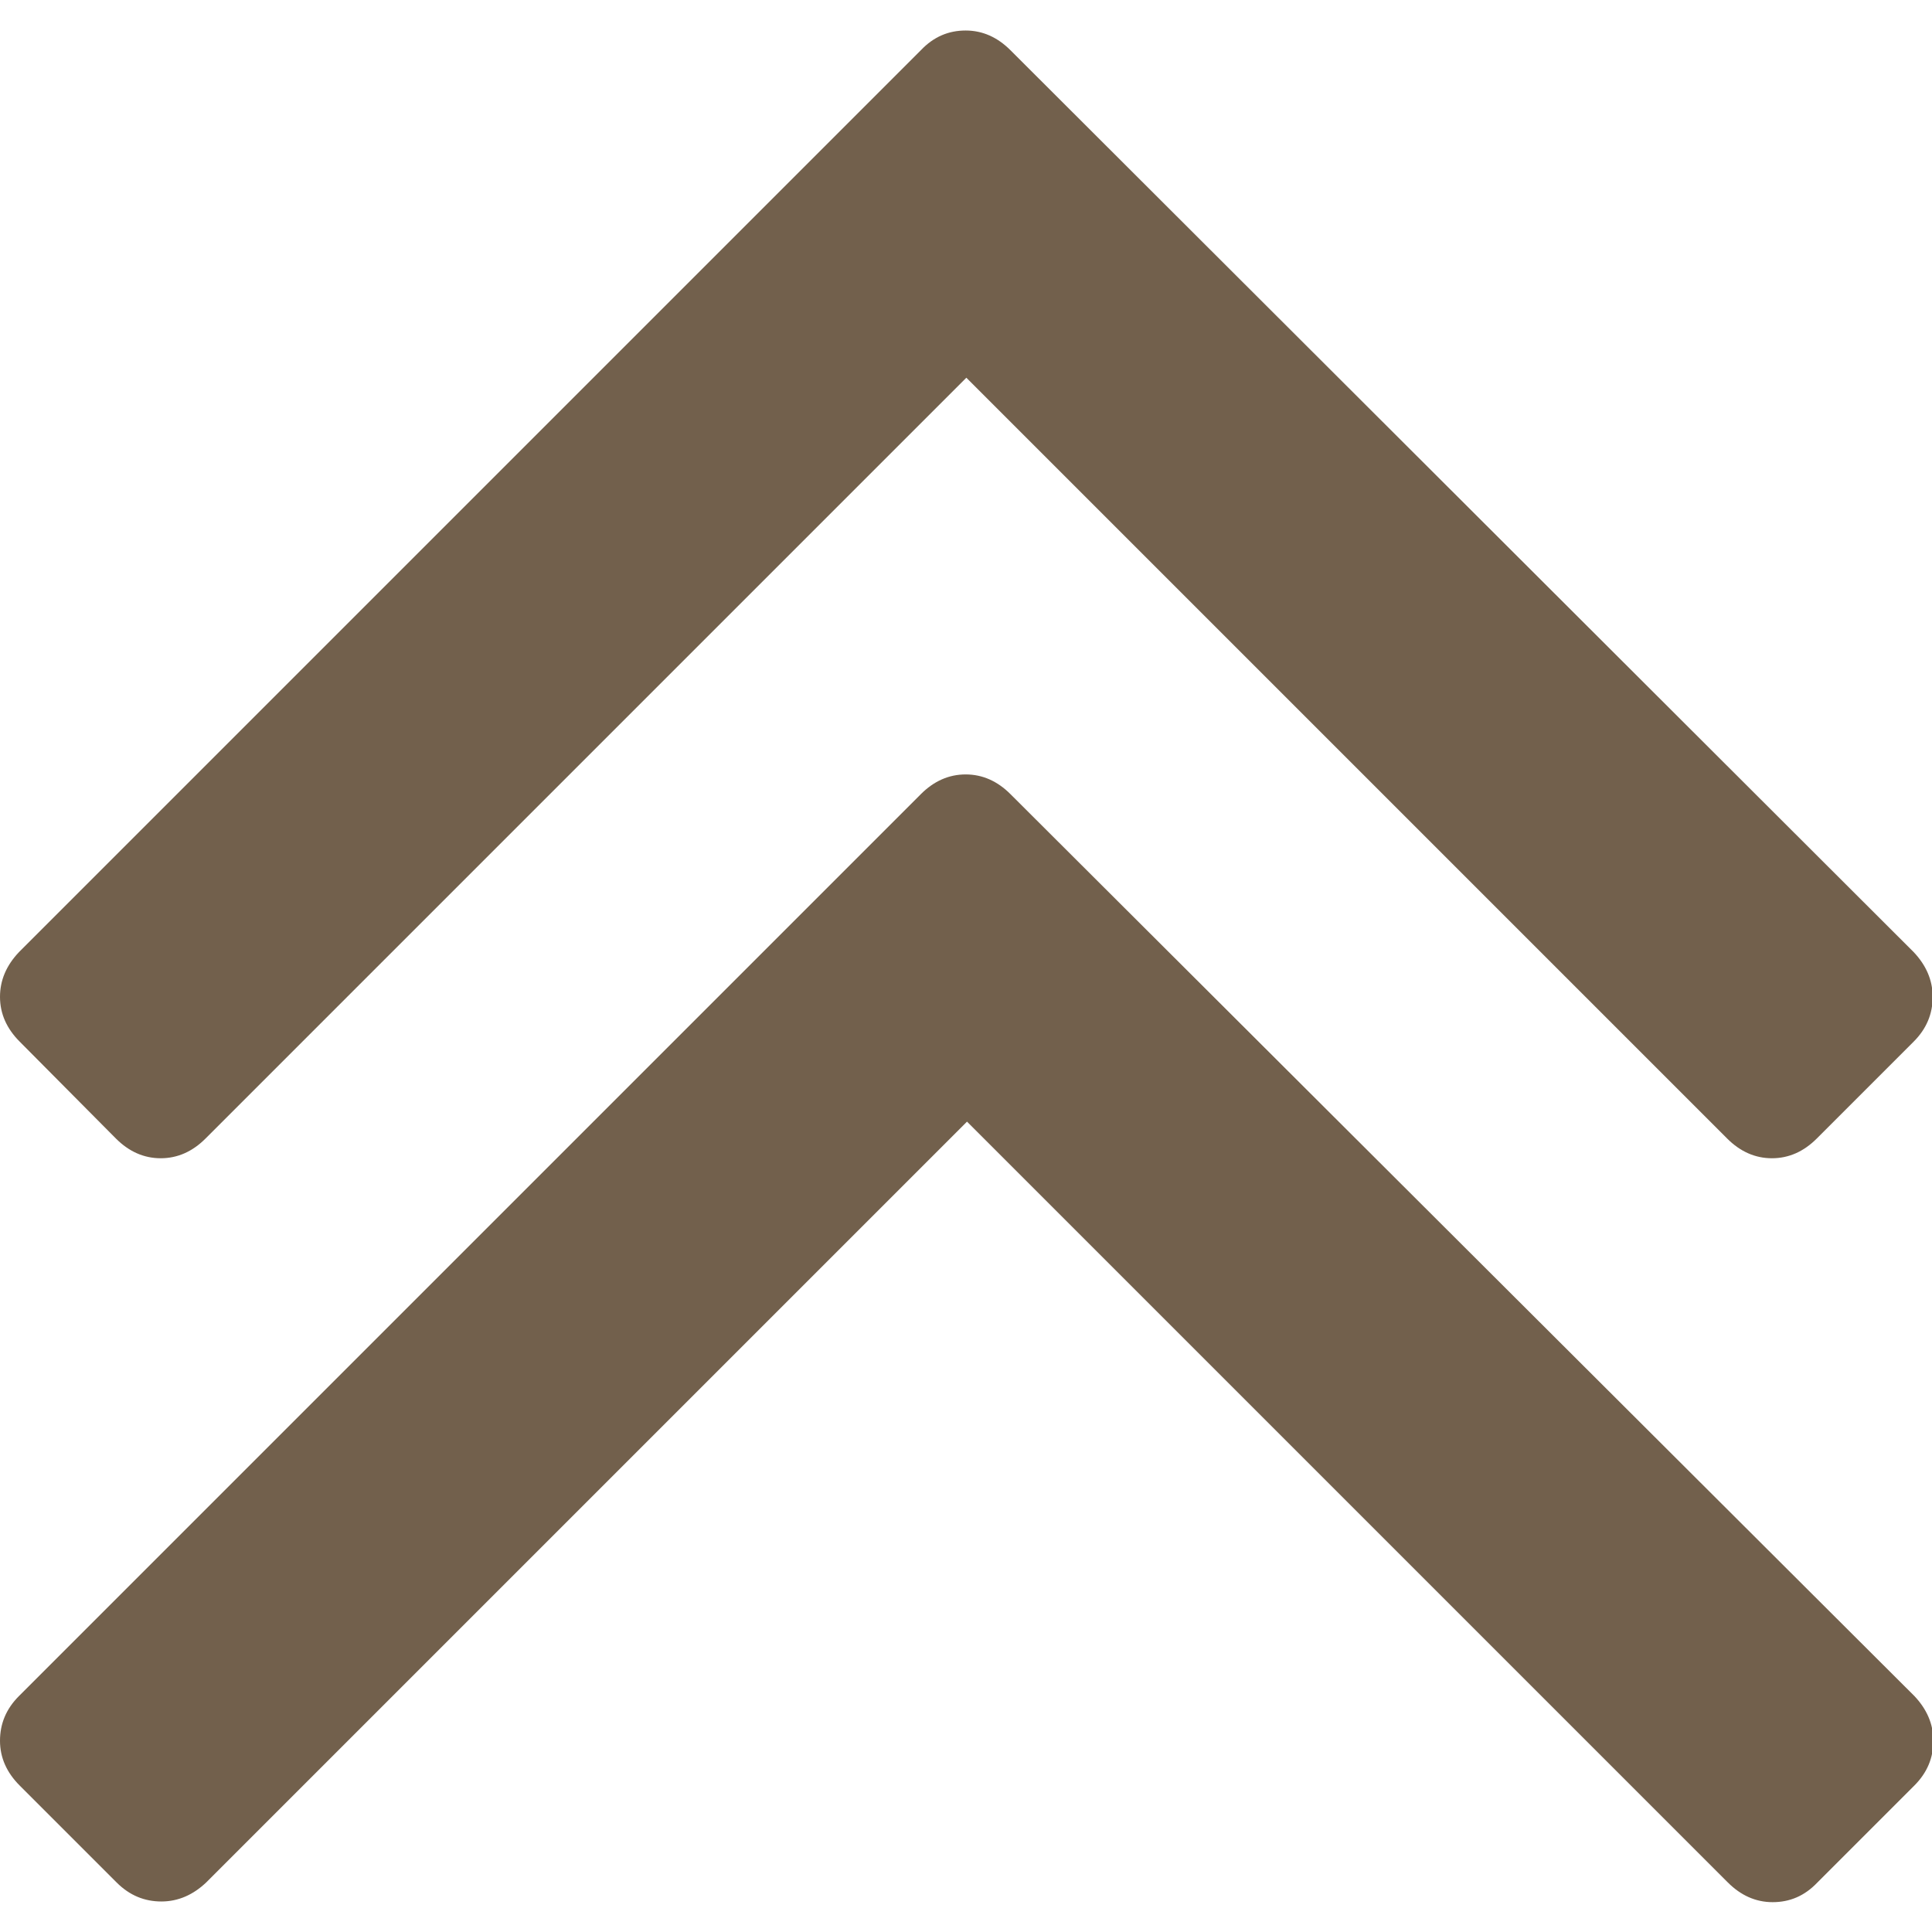
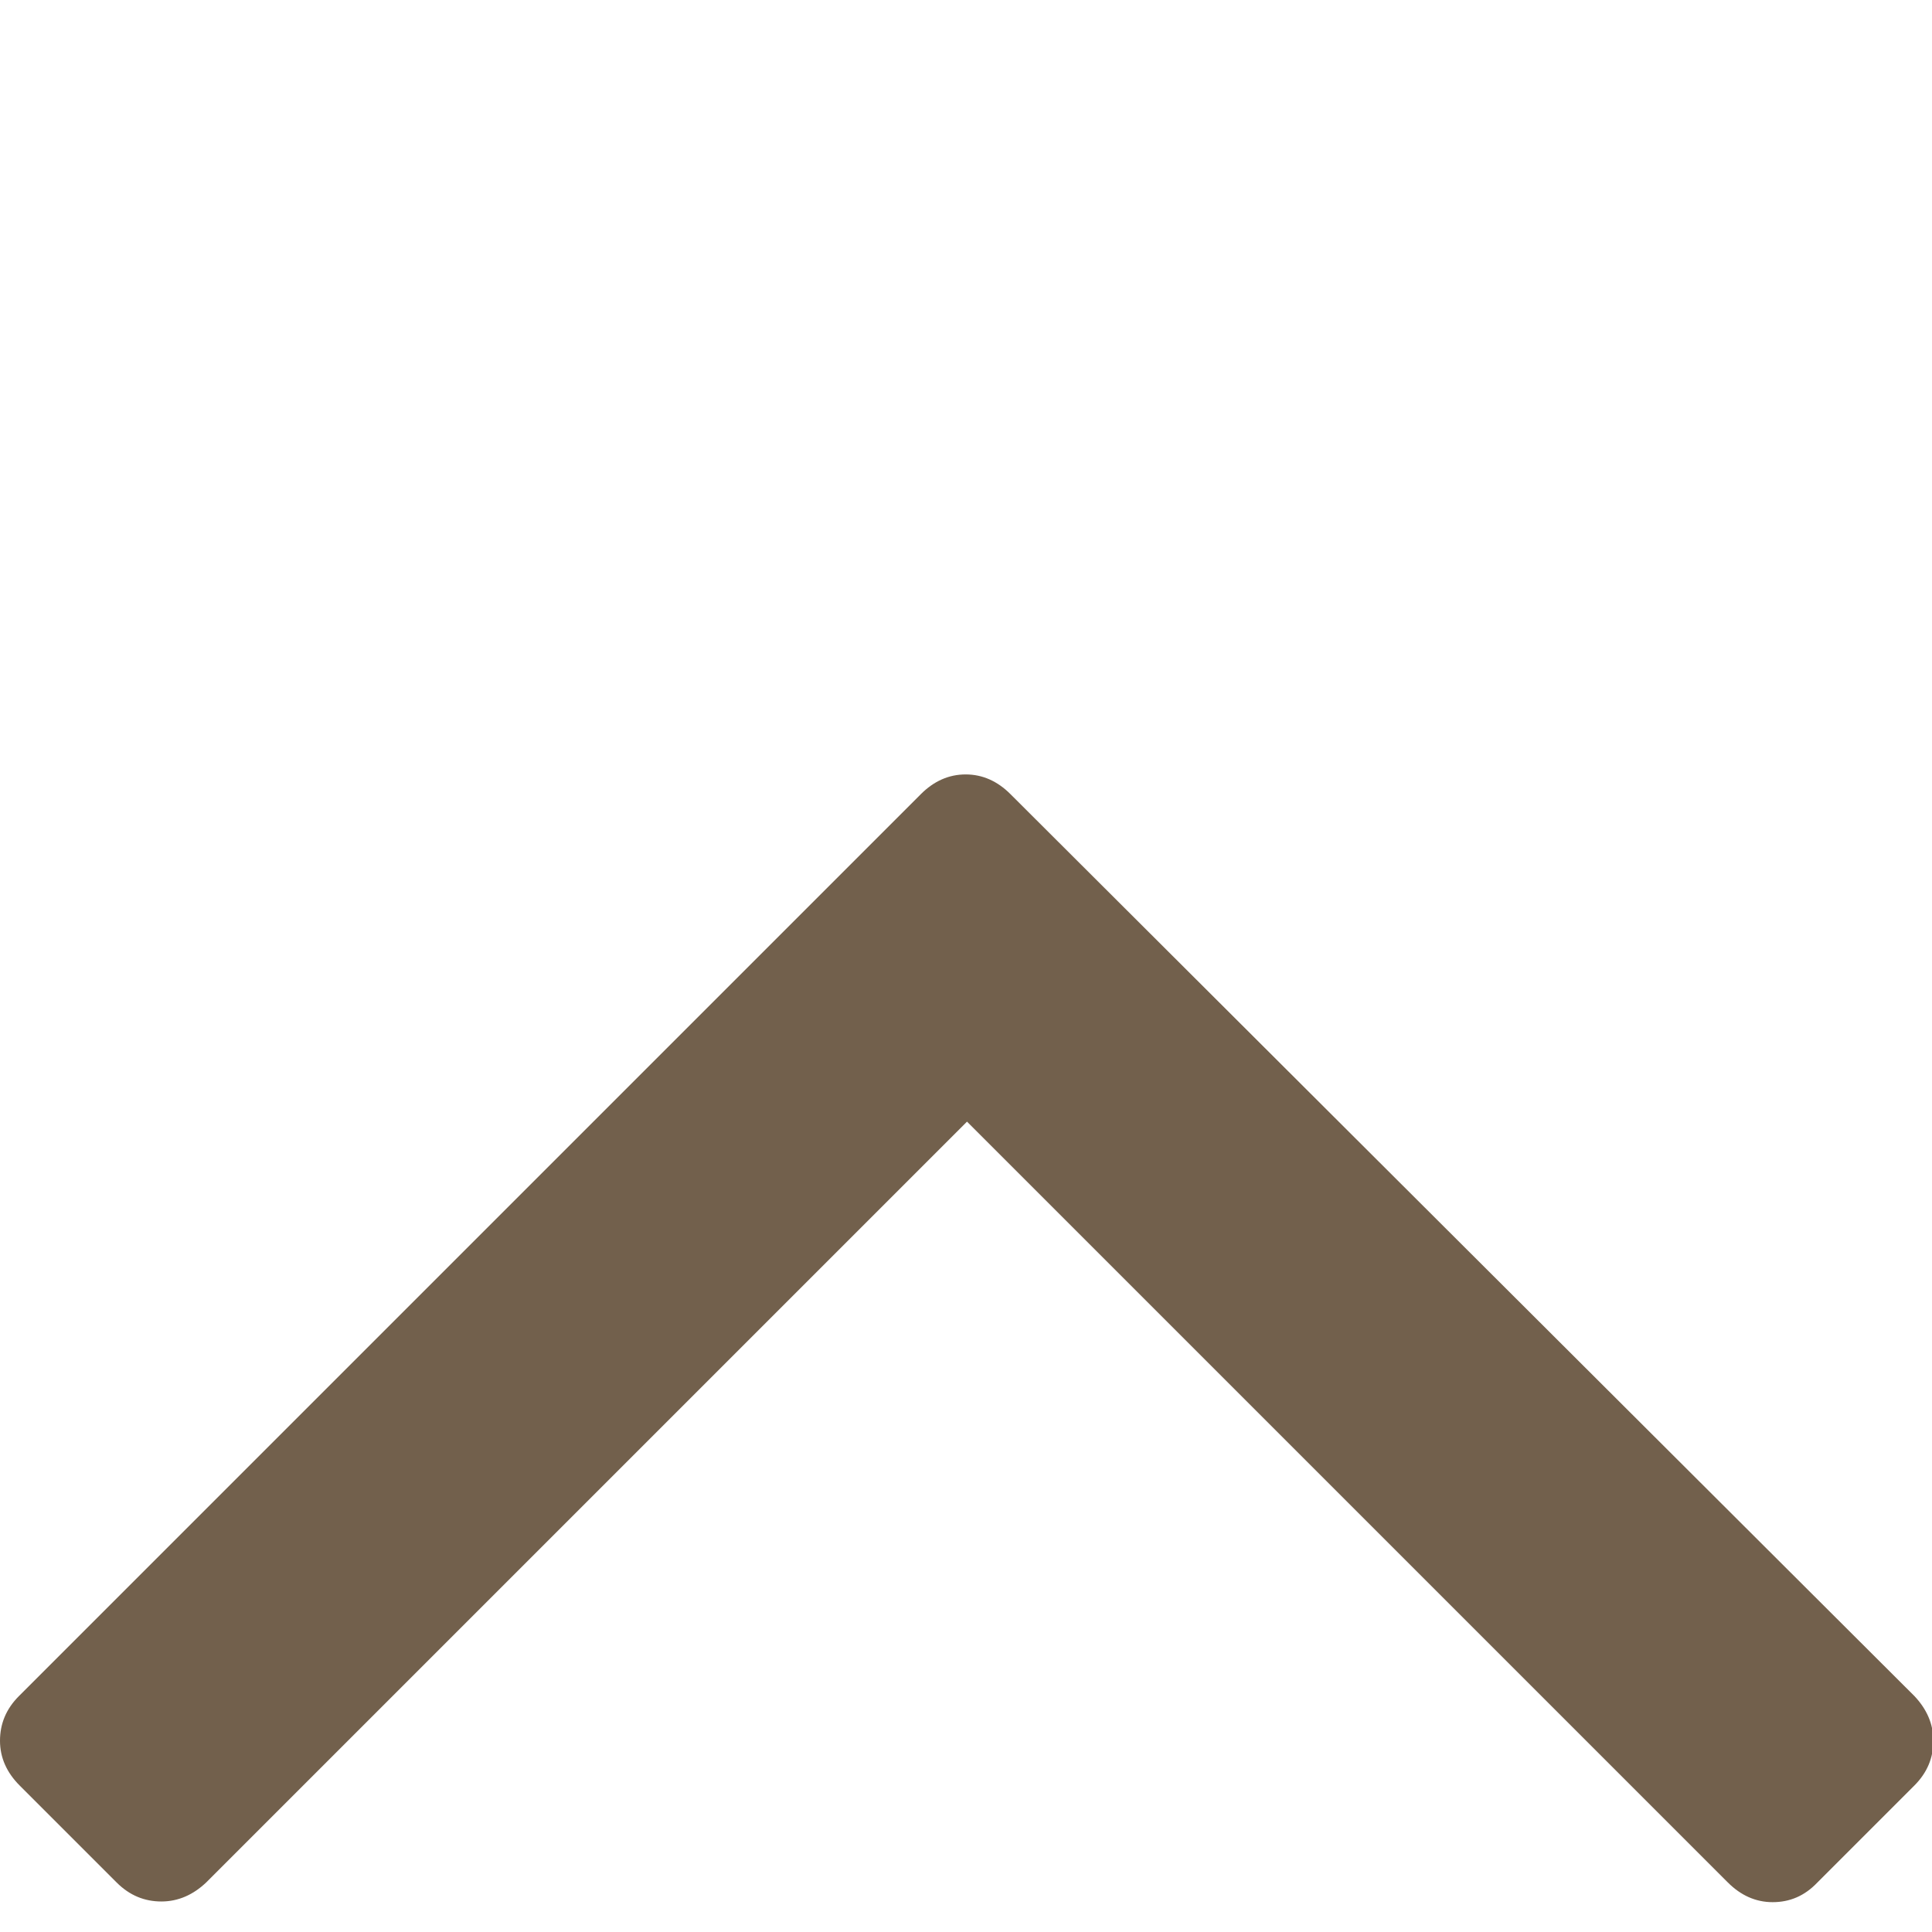
<svg xmlns="http://www.w3.org/2000/svg" version="1.1" id="Capa_1" x="0px" y="0px" viewBox="0 0 284.9 284.9" style="enable-background:new 0 0 284.9 284.9;" xml:space="preserve">
  <style type="text/css">
	.st0{fill:#72604C;}
</style>
  <g>
    <g>
-       <path class="st0" d="M17.1,167.9c1.9,1.9,4.1,2.9,6.6,2.9s4.7-1,6.6-2.9L142.5,55.7l112.2,112.2c1.9,1.9,4.1,2.9,6.6,2.9    s4.7-1,6.6-2.9l14.3-14.3c1.9-1.9,2.8-4.1,2.8-6.6s-1-4.7-2.8-6.6L149,7.4c-1.9-1.9-4.1-2.9-6.6-2.9s-4.7,0.9-6.6,2.9l-133,133    c-1.9,2-2.8,4.2-2.8,6.6c0,2.5,1,4.7,2.9,6.6L17.1,167.9z" />
      <path class="st0" d="M149,117.1c-1.9-1.9-4.1-2.9-6.6-2.9s-4.7,1-6.6,2.9l-133,133C0.9,252,0,254.2,0,256.7c0,2.5,1,4.7,2.9,6.6    l14.3,14.3c1.9,1.9,4.1,2.8,6.6,2.8s4.7-1,6.6-2.8l112.2-112.2l112.2,112.2c1.9,1.9,4.1,2.9,6.6,2.9s4.7-0.9,6.6-2.9l14.3-14.3    c1.9-1.9,2.8-4.1,2.8-6.6s-1-4.7-2.8-6.6L149,117.1z" />
    </g>
  </g>
</svg>